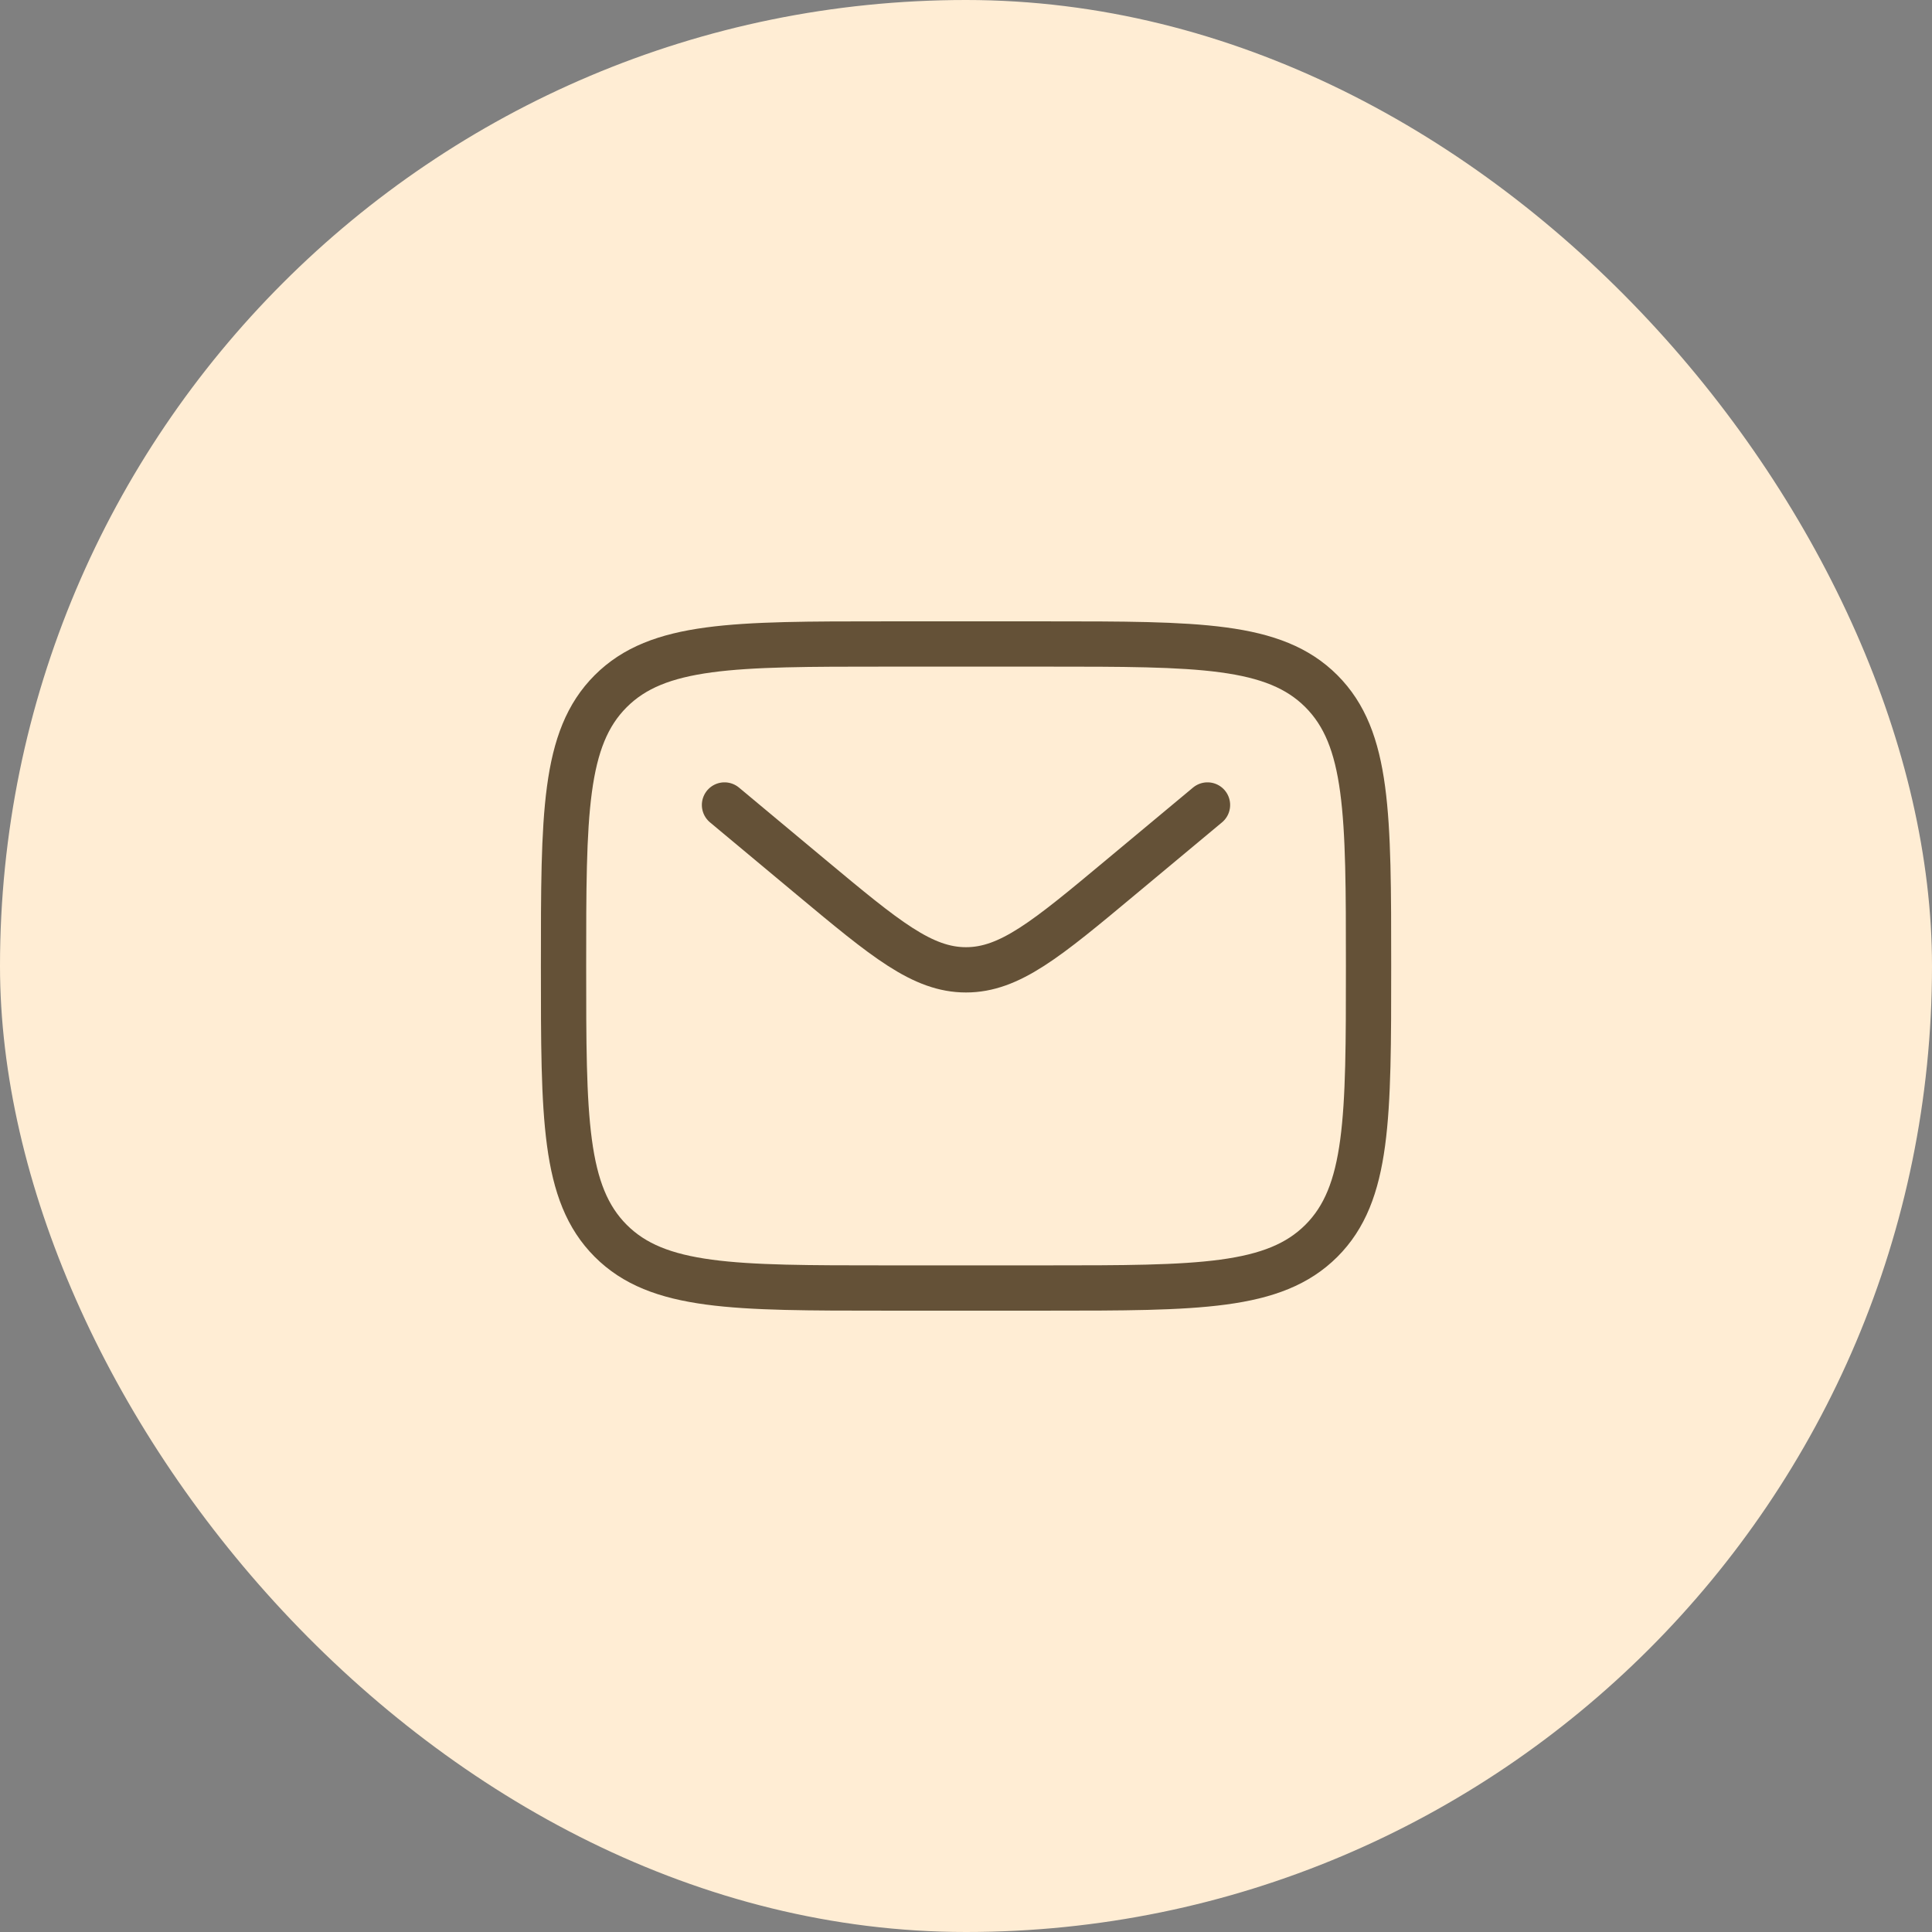
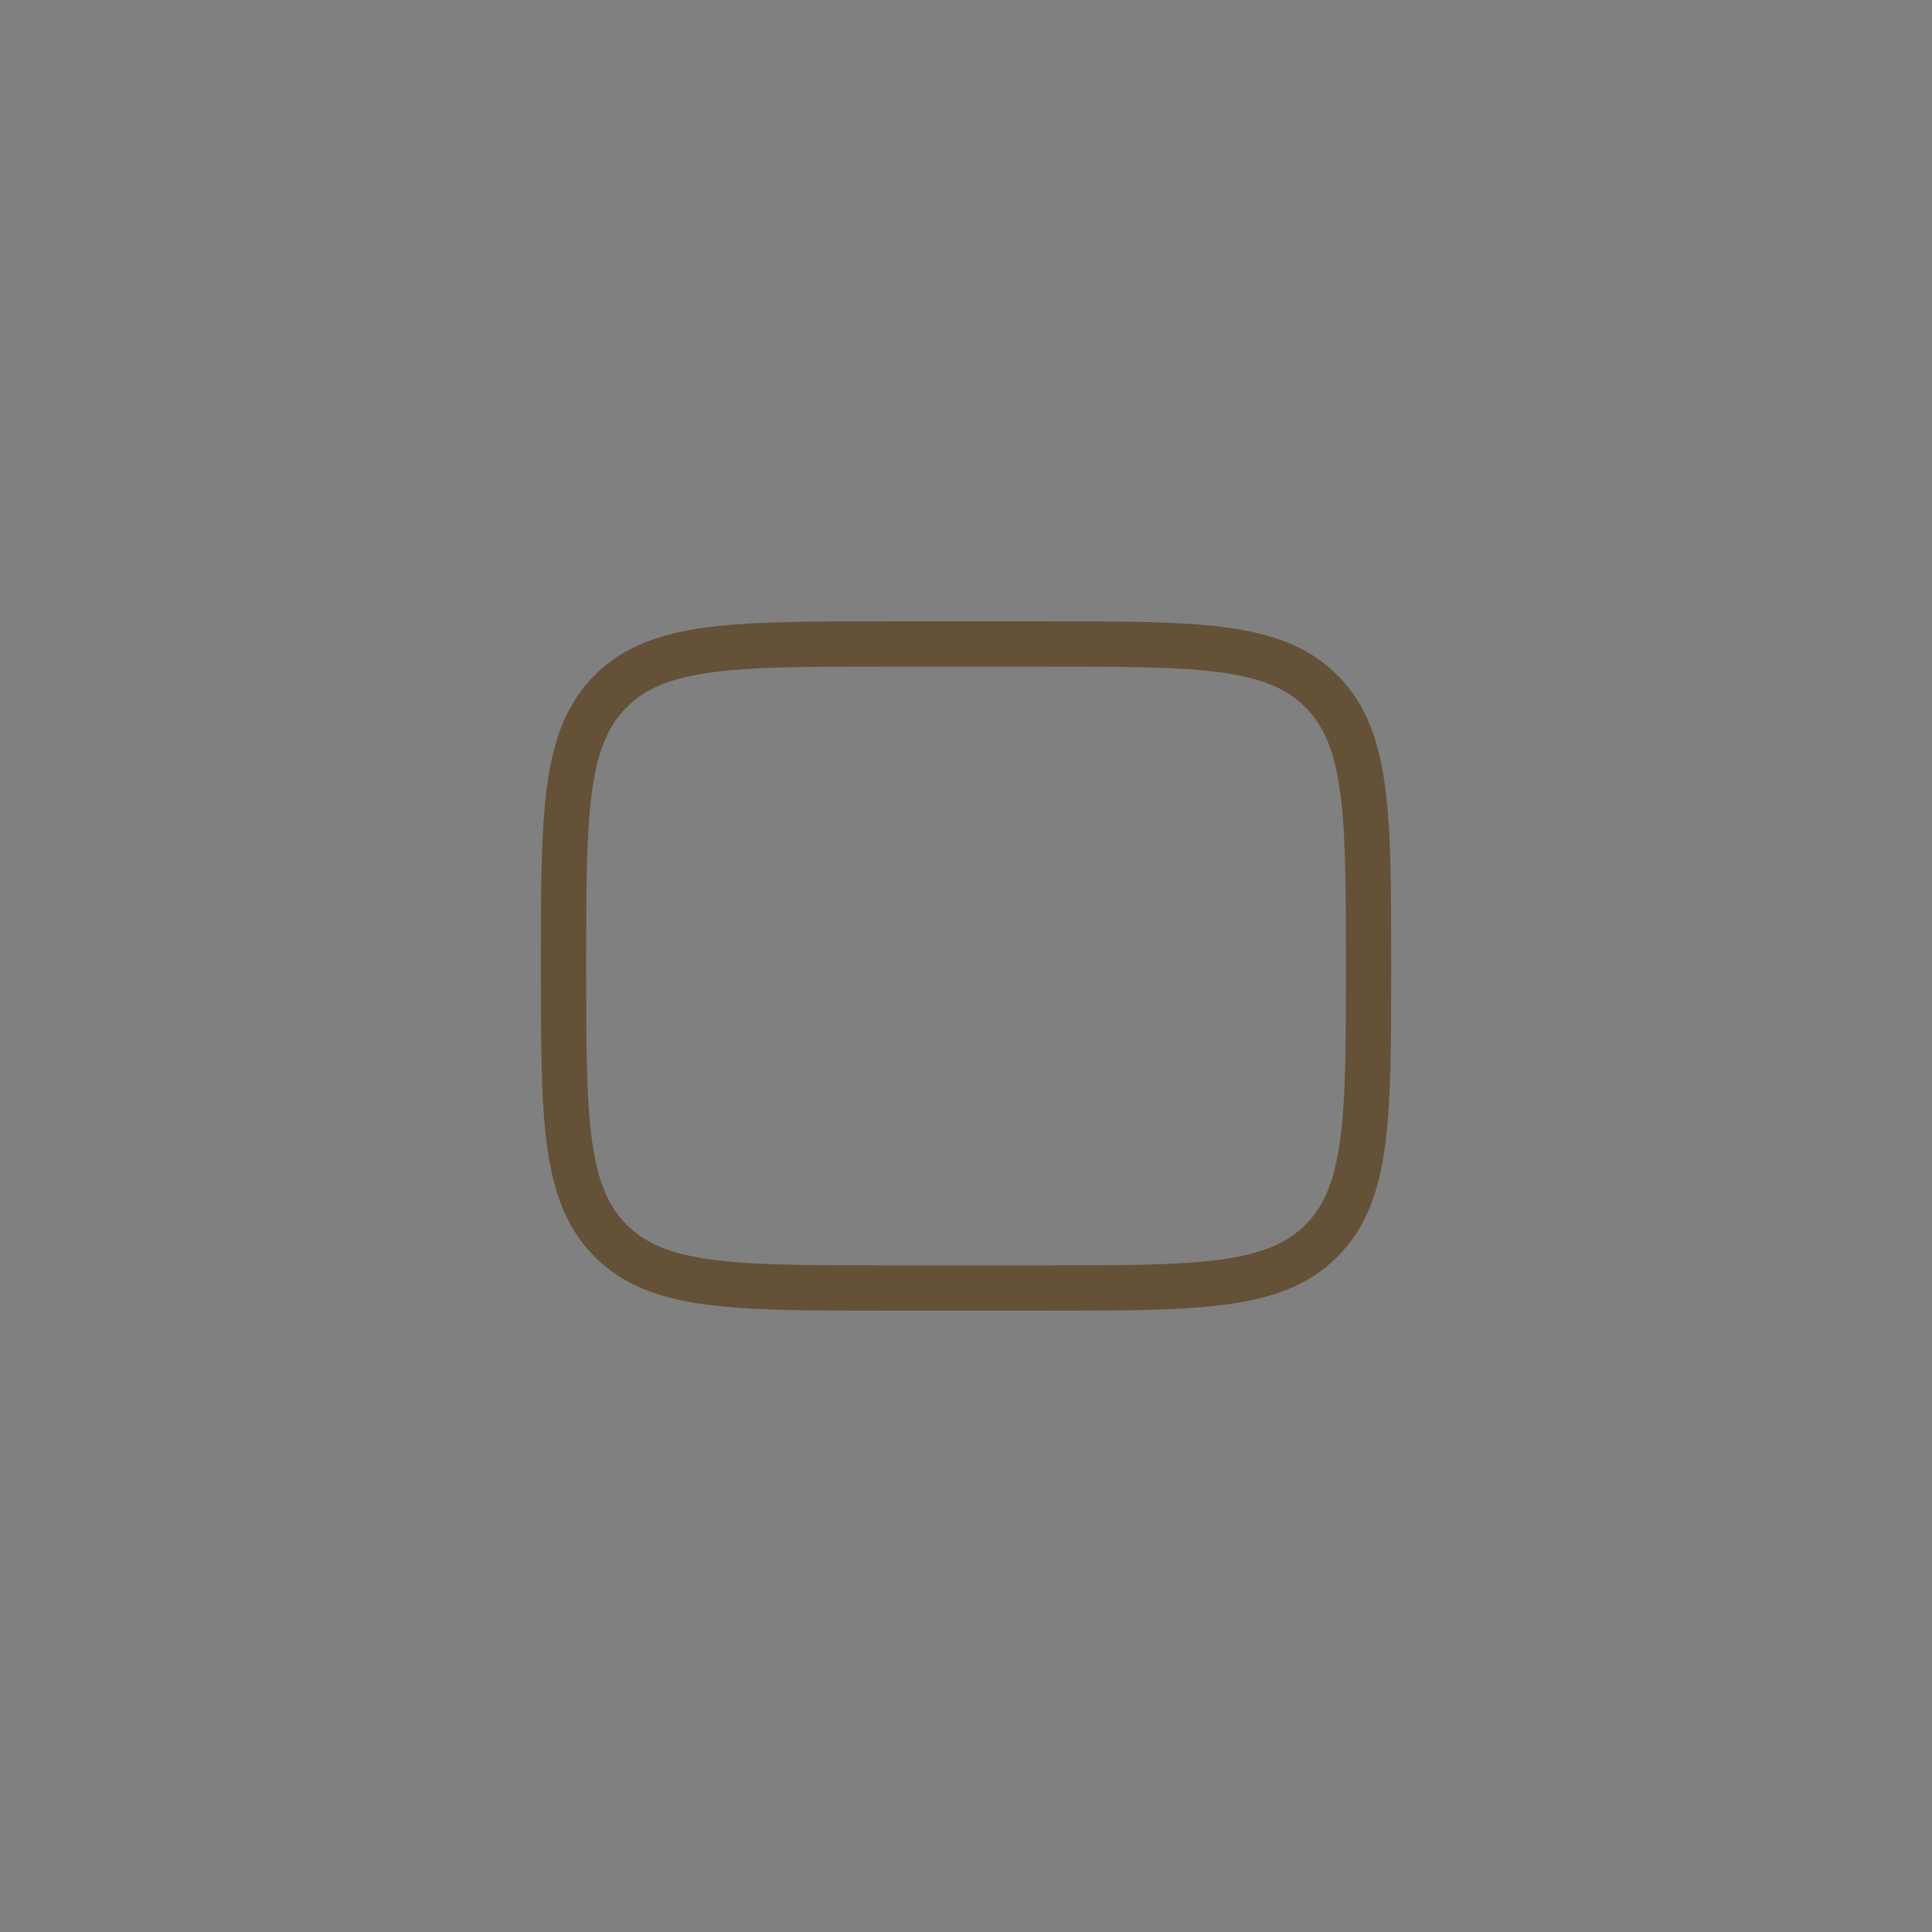
<svg xmlns="http://www.w3.org/2000/svg" width="64" height="64" viewBox="0 0 64 64" fill="none">
  <rect x="0" y="0" width="64" height="64" fill="#808080" stroke="none" />
-   <rect width="64" height="64" rx="32" fill="#FFEDD4" />
  <path d="M18.668 32C18.668 26.972 18.668 24.457 20.231 22.896C21.793 21.335 24.307 21.333 29.335 21.333H34.668C39.696 21.333 42.211 21.333 43.772 22.896C45.333 24.459 45.335 26.972 45.335 32C45.335 37.028 45.335 39.543 43.772 41.104C42.209 42.665 39.696 42.667 34.668 42.667H29.335C24.307 42.667 21.792 42.667 20.231 41.104C18.669 39.541 18.668 37.028 18.668 32Z" stroke="#645137" stroke-width="1.5" />
-   <path d="M24 26.666L26.879 29.067C29.328 31.107 30.552 32.127 32 32.127C33.448 32.127 34.673 31.107 37.121 29.065L40 26.666" stroke="#645137" stroke-width="1.5" stroke-linecap="round" />
</svg>